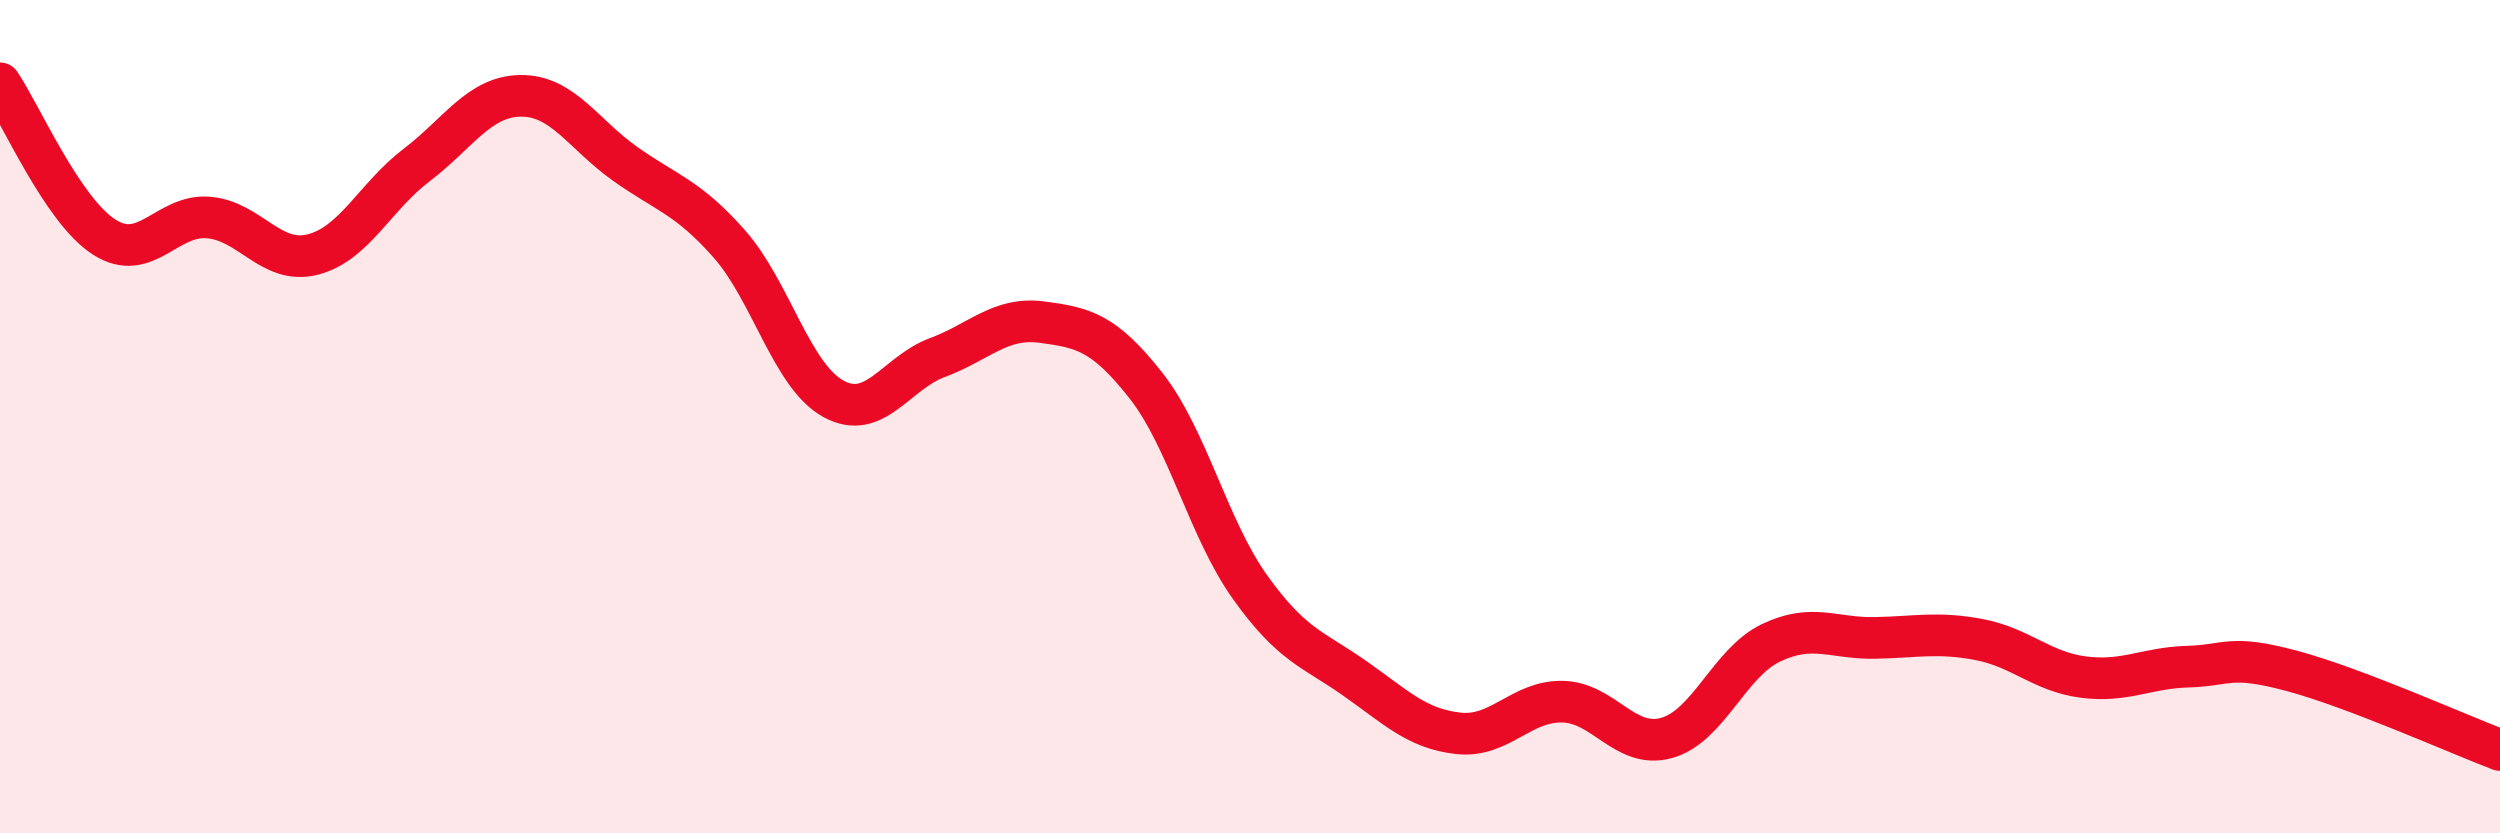
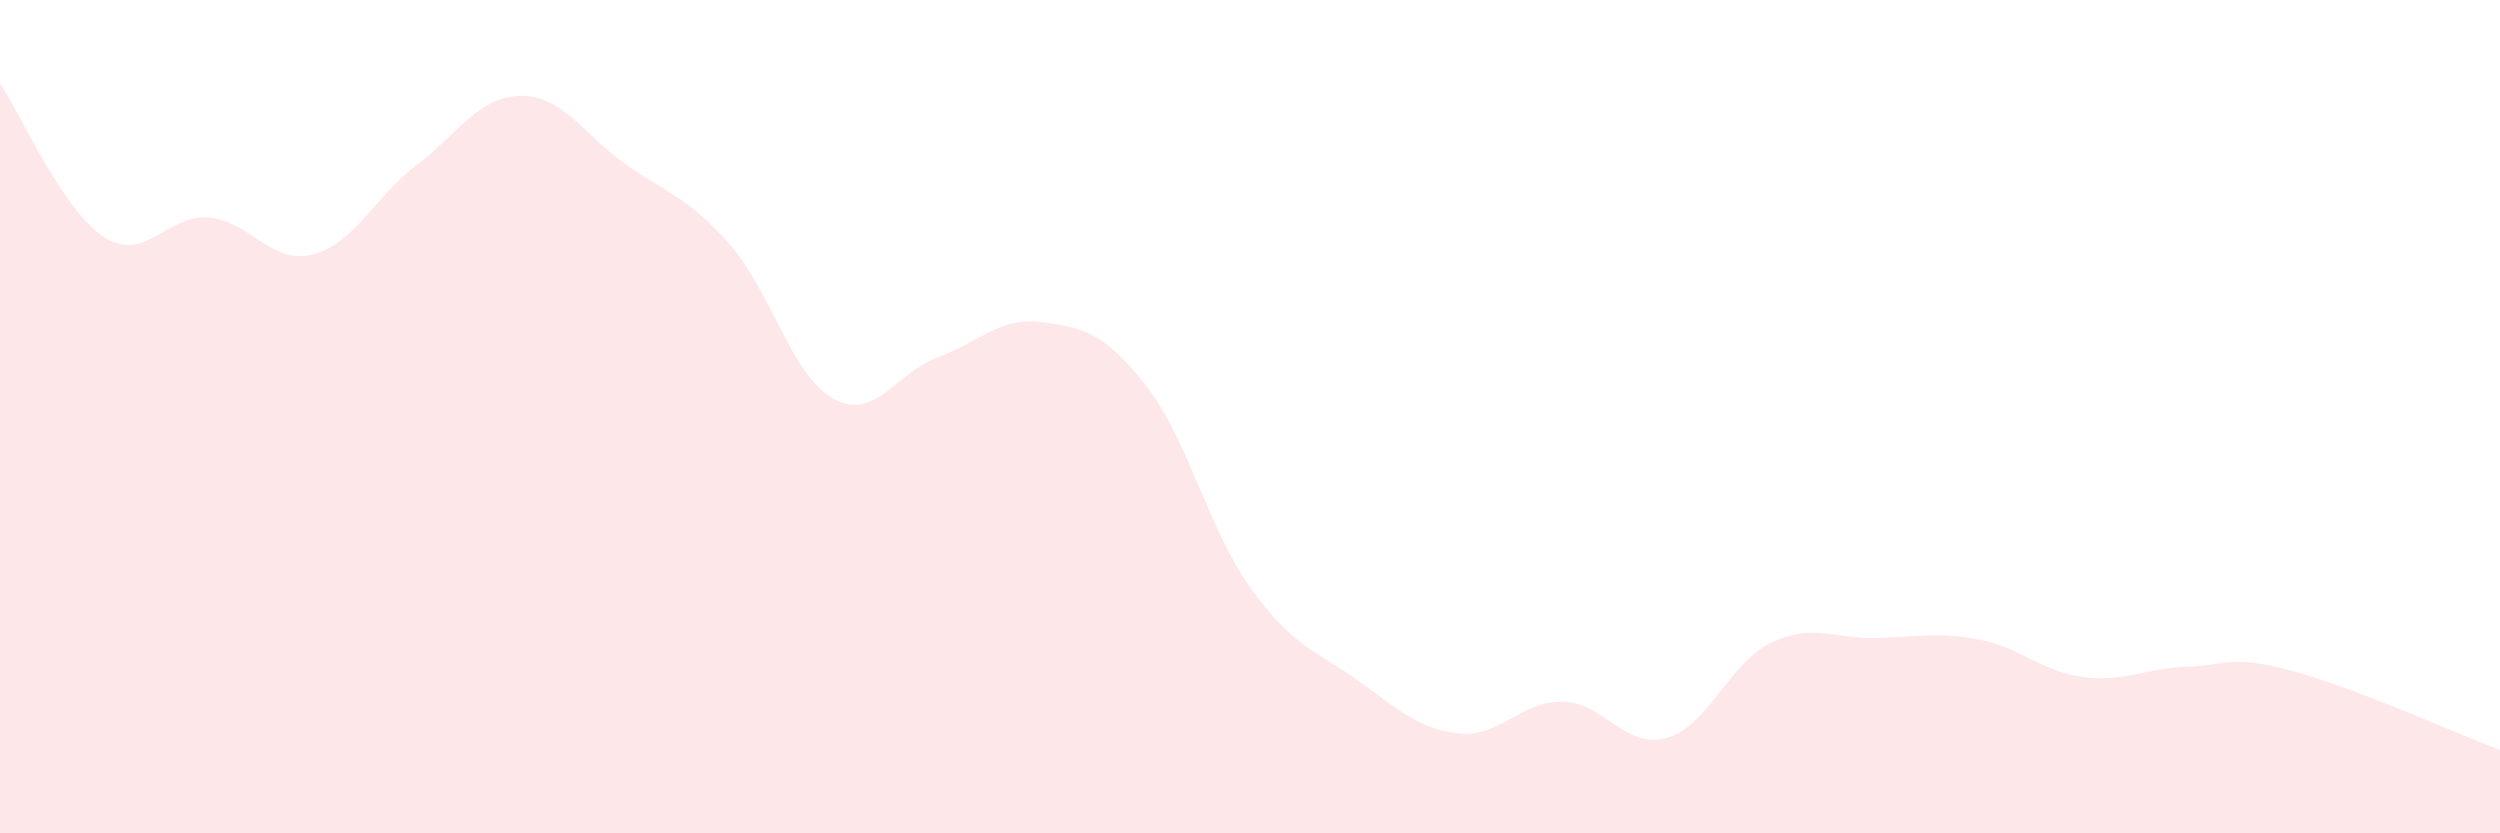
<svg xmlns="http://www.w3.org/2000/svg" width="60" height="20" viewBox="0 0 60 20">
  <path d="M 0,2 C 0.5,2.74 1.5,5.05 2.5,5.69 C 3.5,6.33 4,5.14 5,5.22 C 6,5.3 6.5,6.36 7.5,6.11 C 8.5,5.86 9,4.72 10,3.96 C 11,3.2 11.5,2.31 12.5,2.3 C 13.5,2.29 14,3.22 15,3.93 C 16,4.64 16.5,4.72 17.5,5.85 C 18.5,6.98 19,9.02 20,9.57 C 21,10.12 21.5,8.95 22.5,8.58 C 23.5,8.21 24,7.6 25,7.73 C 26,7.86 26.5,7.98 27.5,9.25 C 28.5,10.52 29,12.69 30,14.09 C 31,15.49 31.5,15.57 32.5,16.27 C 33.5,16.97 34,17.49 35,17.6 C 36,17.71 36.5,16.82 37.5,16.84 C 38.5,16.86 39,17.99 40,17.71 C 41,17.43 41.5,15.91 42.5,15.43 C 43.5,14.95 44,15.33 45,15.31 C 46,15.29 46.5,15.16 47.5,15.35 C 48.5,15.54 49,16.12 50,16.25 C 51,16.38 51.5,16.03 52.5,16 C 53.5,15.97 53.5,15.7 55,16.1 C 56.5,16.5 59,17.62 60,18L60 20L0 20Z" fill="#EB0A25" opacity="0.1" stroke-linecap="round" stroke-linejoin="round" />
-   <path d="M 0,2 C 0.5,2.74 1.5,5.05 2.5,5.69 C 3.5,6.33 4,5.14 5,5.22 C 6,5.3 6.5,6.36 7.5,6.11 C 8.5,5.86 9,4.72 10,3.96 C 11,3.2 11.5,2.31 12.5,2.3 C 13.5,2.29 14,3.22 15,3.93 C 16,4.64 16.5,4.72 17.5,5.85 C 18.5,6.98 19,9.02 20,9.57 C 21,10.12 21.5,8.95 22.5,8.58 C 23.5,8.21 24,7.6 25,7.73 C 26,7.86 26.5,7.98 27.5,9.25 C 28.5,10.52 29,12.69 30,14.09 C 31,15.49 31.5,15.57 32.5,16.27 C 33.5,16.97 34,17.49 35,17.6 C 36,17.71 36.5,16.82 37.5,16.84 C 38.5,16.86 39,17.99 40,17.71 C 41,17.43 41.5,15.91 42.5,15.43 C 43.5,14.95 44,15.33 45,15.31 C 46,15.29 46.5,15.16 47.5,15.35 C 48.5,15.54 49,16.12 50,16.25 C 51,16.38 51.5,16.03 52.5,16 C 53.5,15.97 53.5,15.7 55,16.1 C 56.5,16.5 59,17.62 60,18" stroke="#EB0A25" stroke-width="1" fill="none" stroke-linecap="round" stroke-linejoin="round" />
</svg>